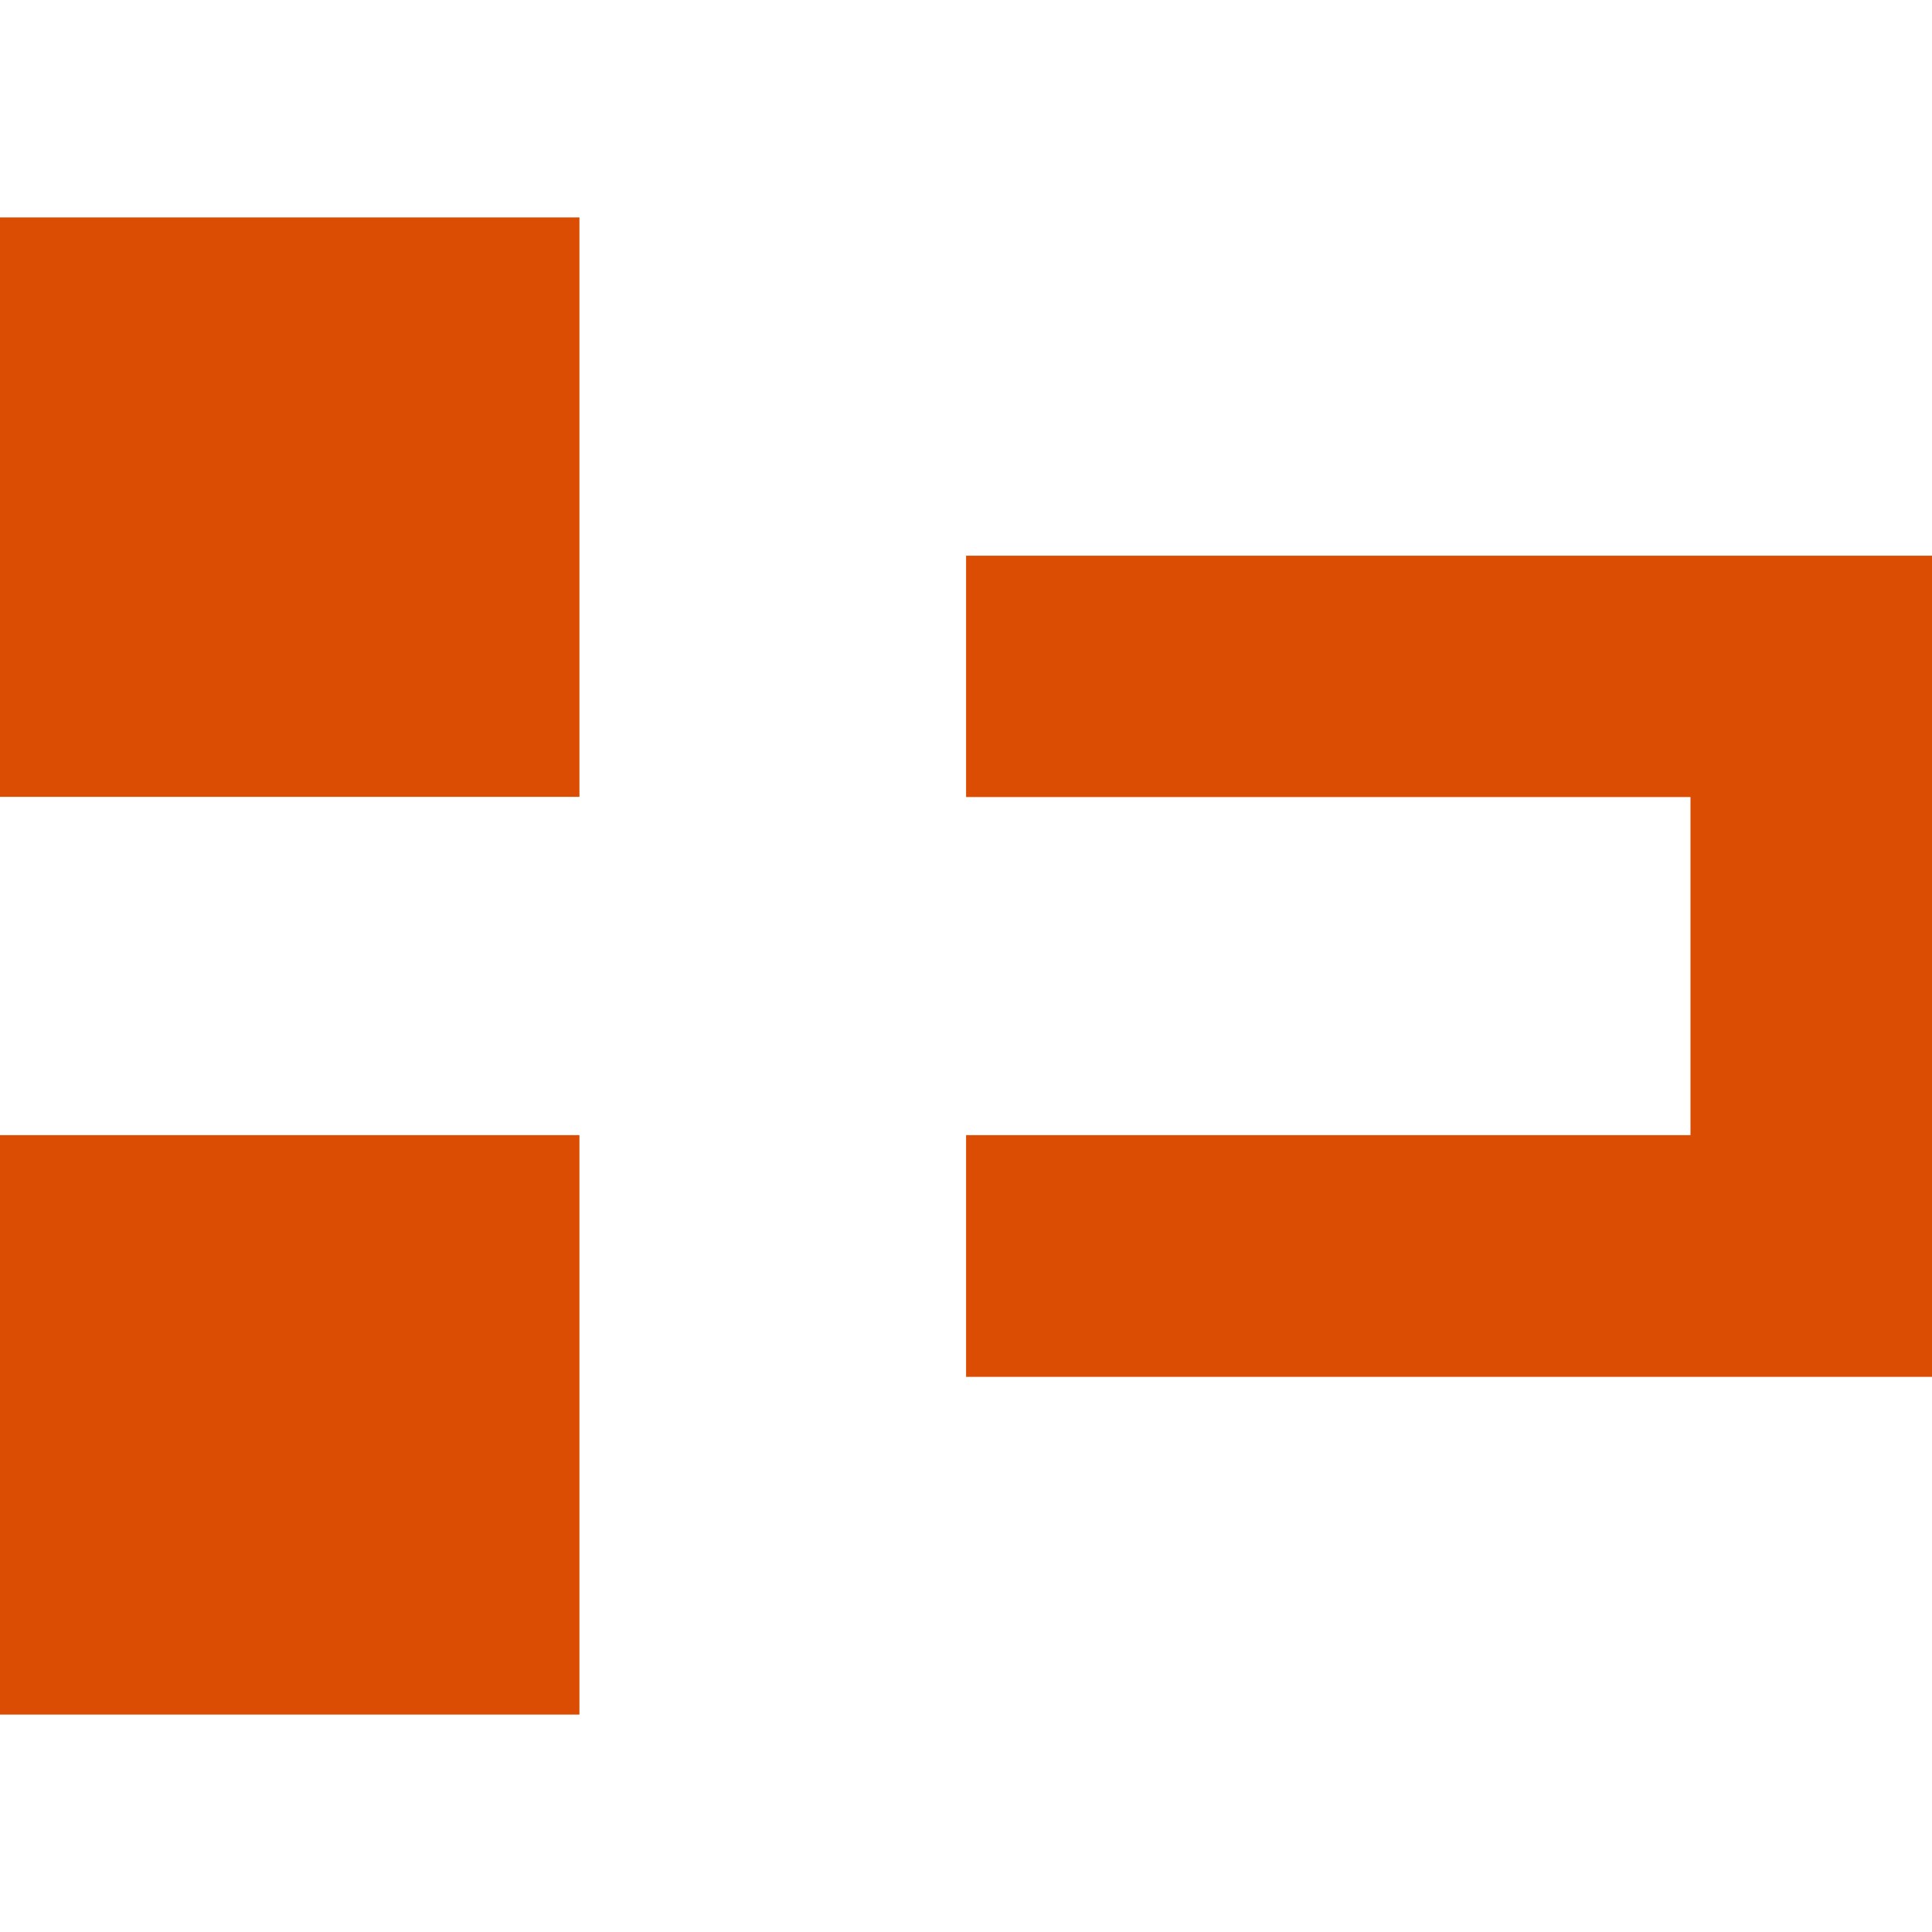
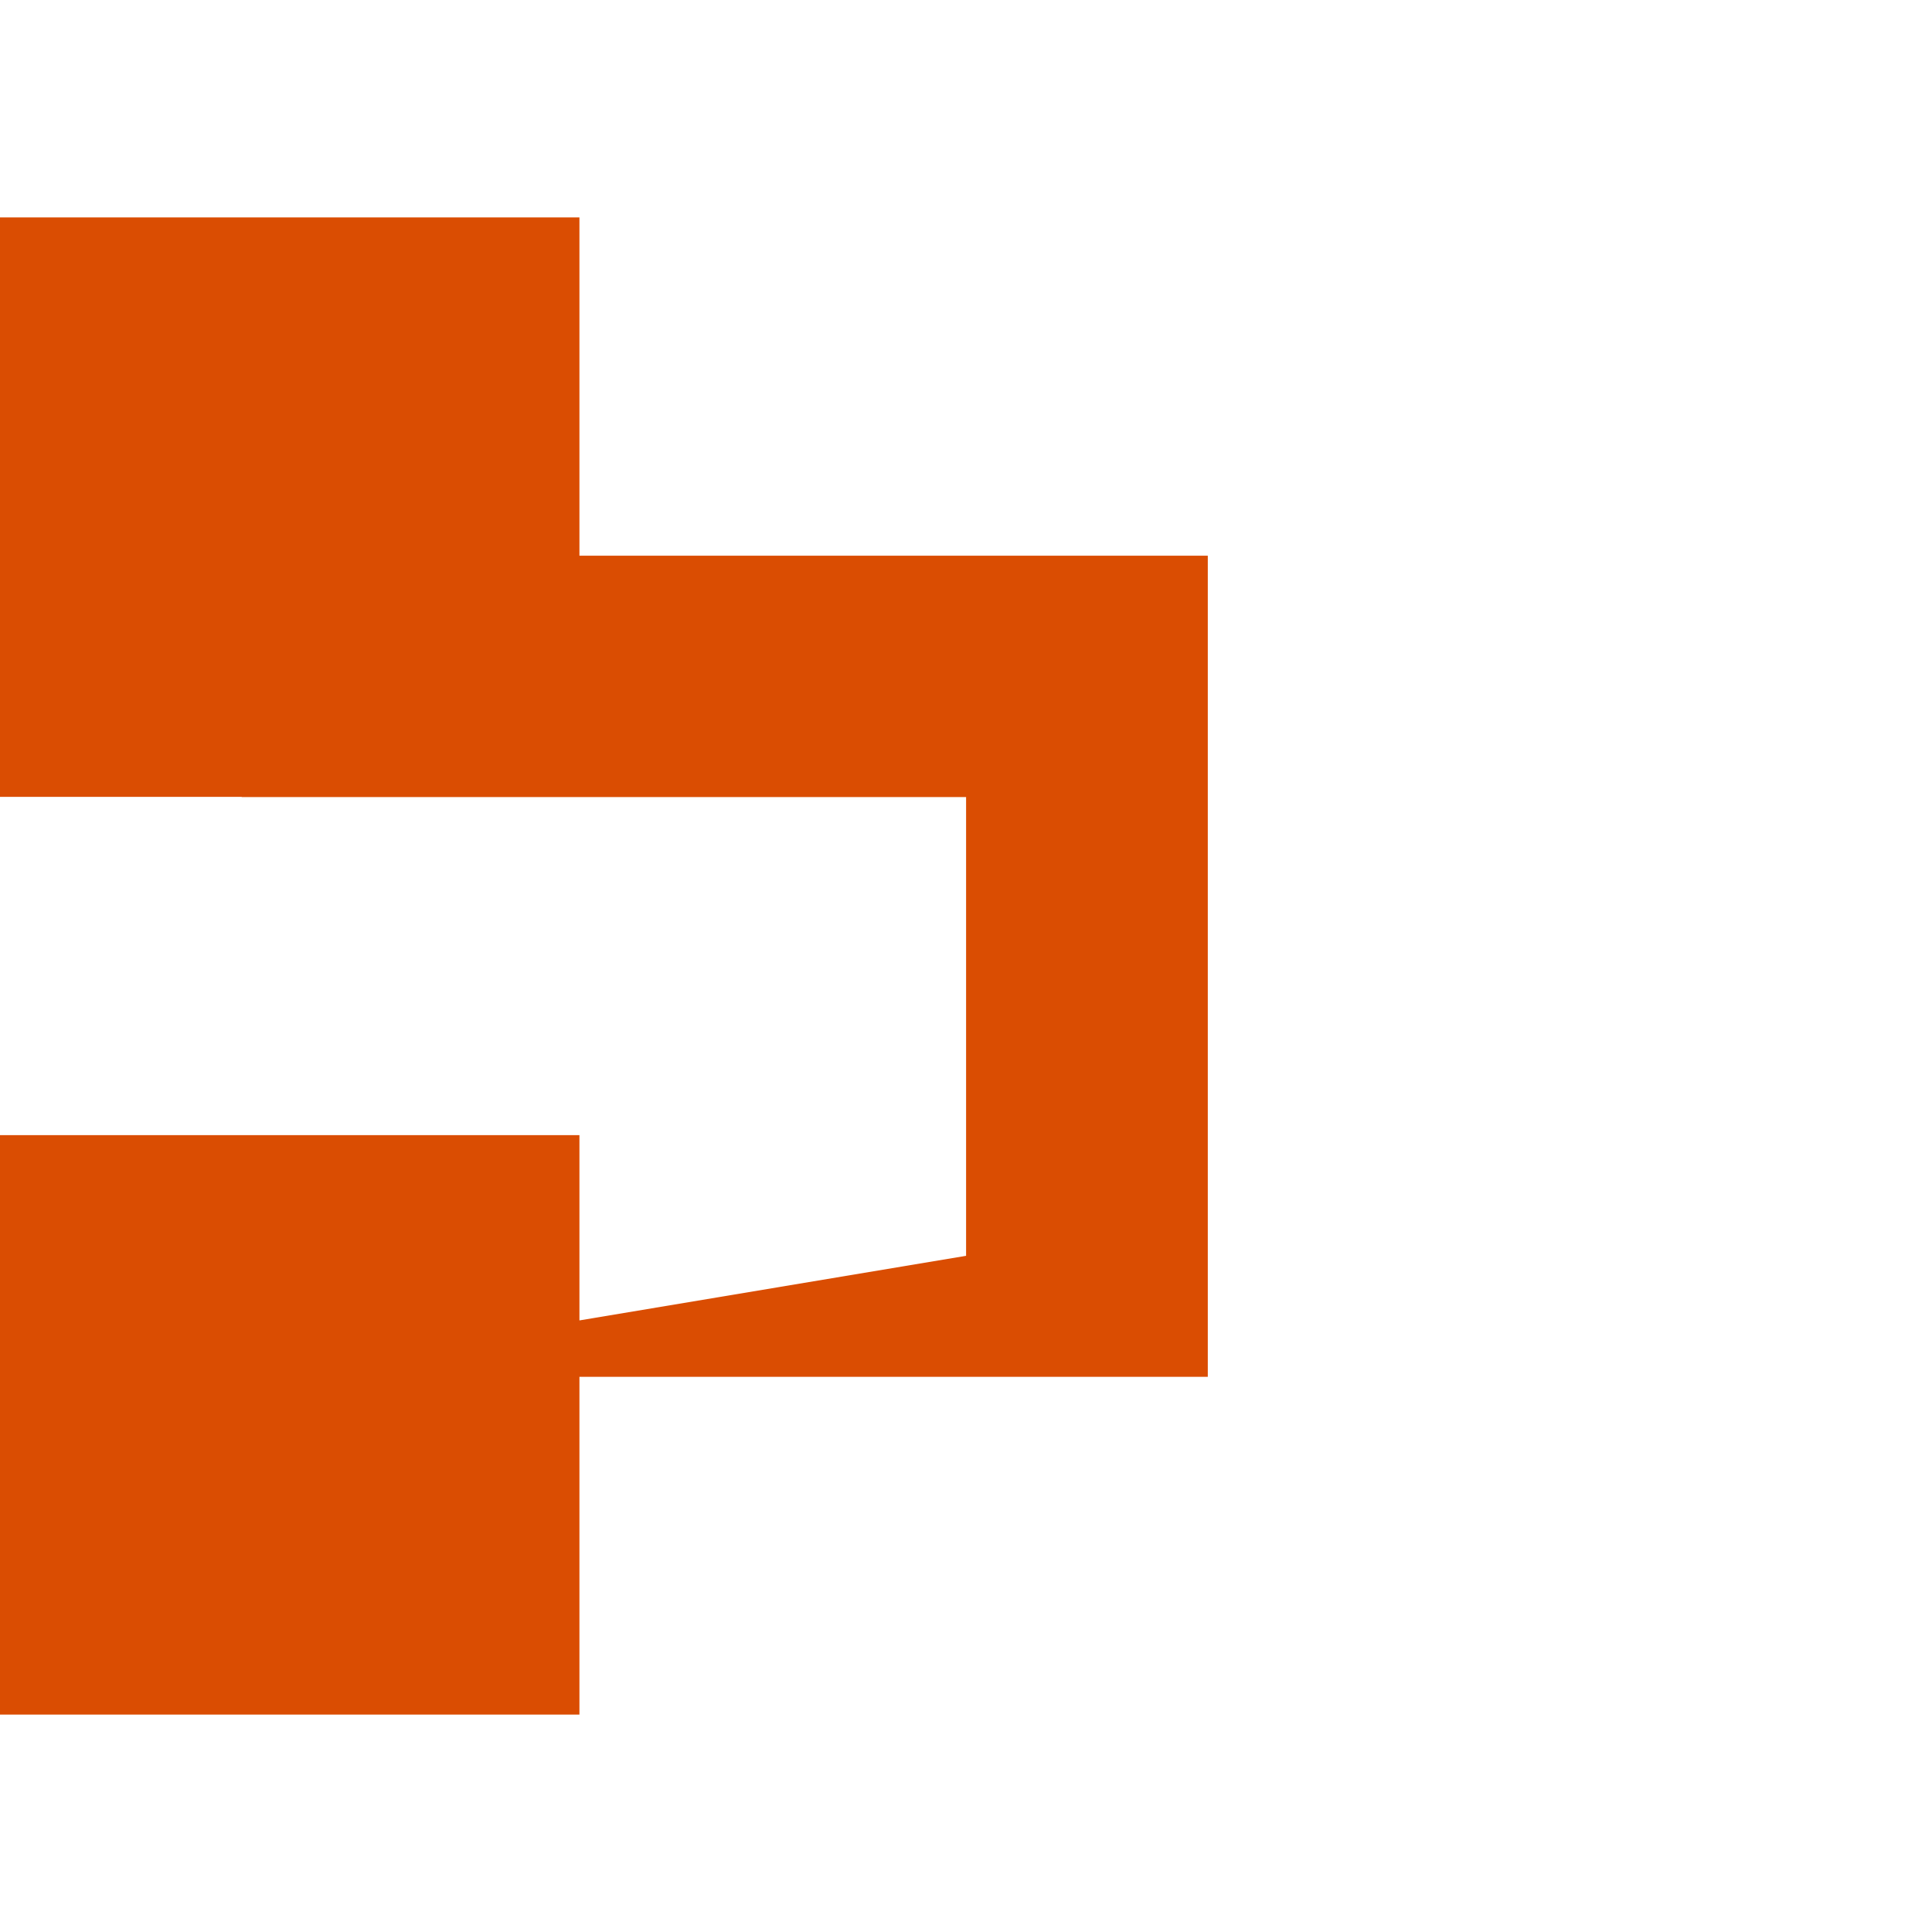
<svg xmlns="http://www.w3.org/2000/svg" xmlns:ns1="http://www.inkscape.org/namespaces/inkscape" xmlns:ns2="http://sodipodi.sourceforge.net/DTD/sodipodi-0.dtd" width="10.583mm" height="10.583mm" viewBox="0 0 10.583 10.583" version="1.1" id="svg1" ns1:version="1.3.2 (091e20e, 2023-11-25, custom)" ns2:docname="favicon.svg">
  <ns2:namedview id="namedview1" pagecolor="#ffffff" bordercolor="#000000" borderopacity="0.25" ns1:showpageshadow="2" ns1:pageopacity="0.0" ns1:pagecheckerboard="0" ns1:deskcolor="#d1d1d1" ns1:document-units="mm" ns1:zoom="4.359103" ns1:cx="124.56691" ns1:cy="-13.879002" ns1:window-width="1920" ns1:window-height="1121" ns1:window-x="-9" ns1:window-y="-9" ns1:window-maximized="1" ns1:current-layer="layer1" />
  <defs id="defs1" />
  <g ns1:label="Layer 1" ns1:groupmode="layer" id="layer1" transform="translate(-87.048,-148.96)">
-     <path style="fill:#da4d02" d="m 87.048,156.765 v -1.587 h 1.587 1.587 v 1.587 1.587 h -1.587 -1.587 z m 5.292,-0.926 v -0.661 h 1.984 1.984 v -0.926 -0.926 h -1.984 -1.984 v -0.661 -0.661 h 2.646 2.646 v 2.249 2.249 h -2.646 -2.646 z m -5.292,-4.101 v -1.587 h 1.587 1.587 v 1.587 1.587 h -1.587 -1.587 z" id="path7" />
+     <path style="fill:#da4d02" d="m 87.048,156.765 v -1.587 h 1.587 1.587 v 1.587 1.587 h -1.587 -1.587 z m 5.292,-0.926 v -0.661 v -0.926 -0.926 h -1.984 -1.984 v -0.661 -0.661 h 2.646 2.646 v 2.249 2.249 h -2.646 -2.646 z m -5.292,-4.101 v -1.587 h 1.587 1.587 v 1.587 1.587 h -1.587 -1.587 z" id="path7" />
  </g>
</svg>